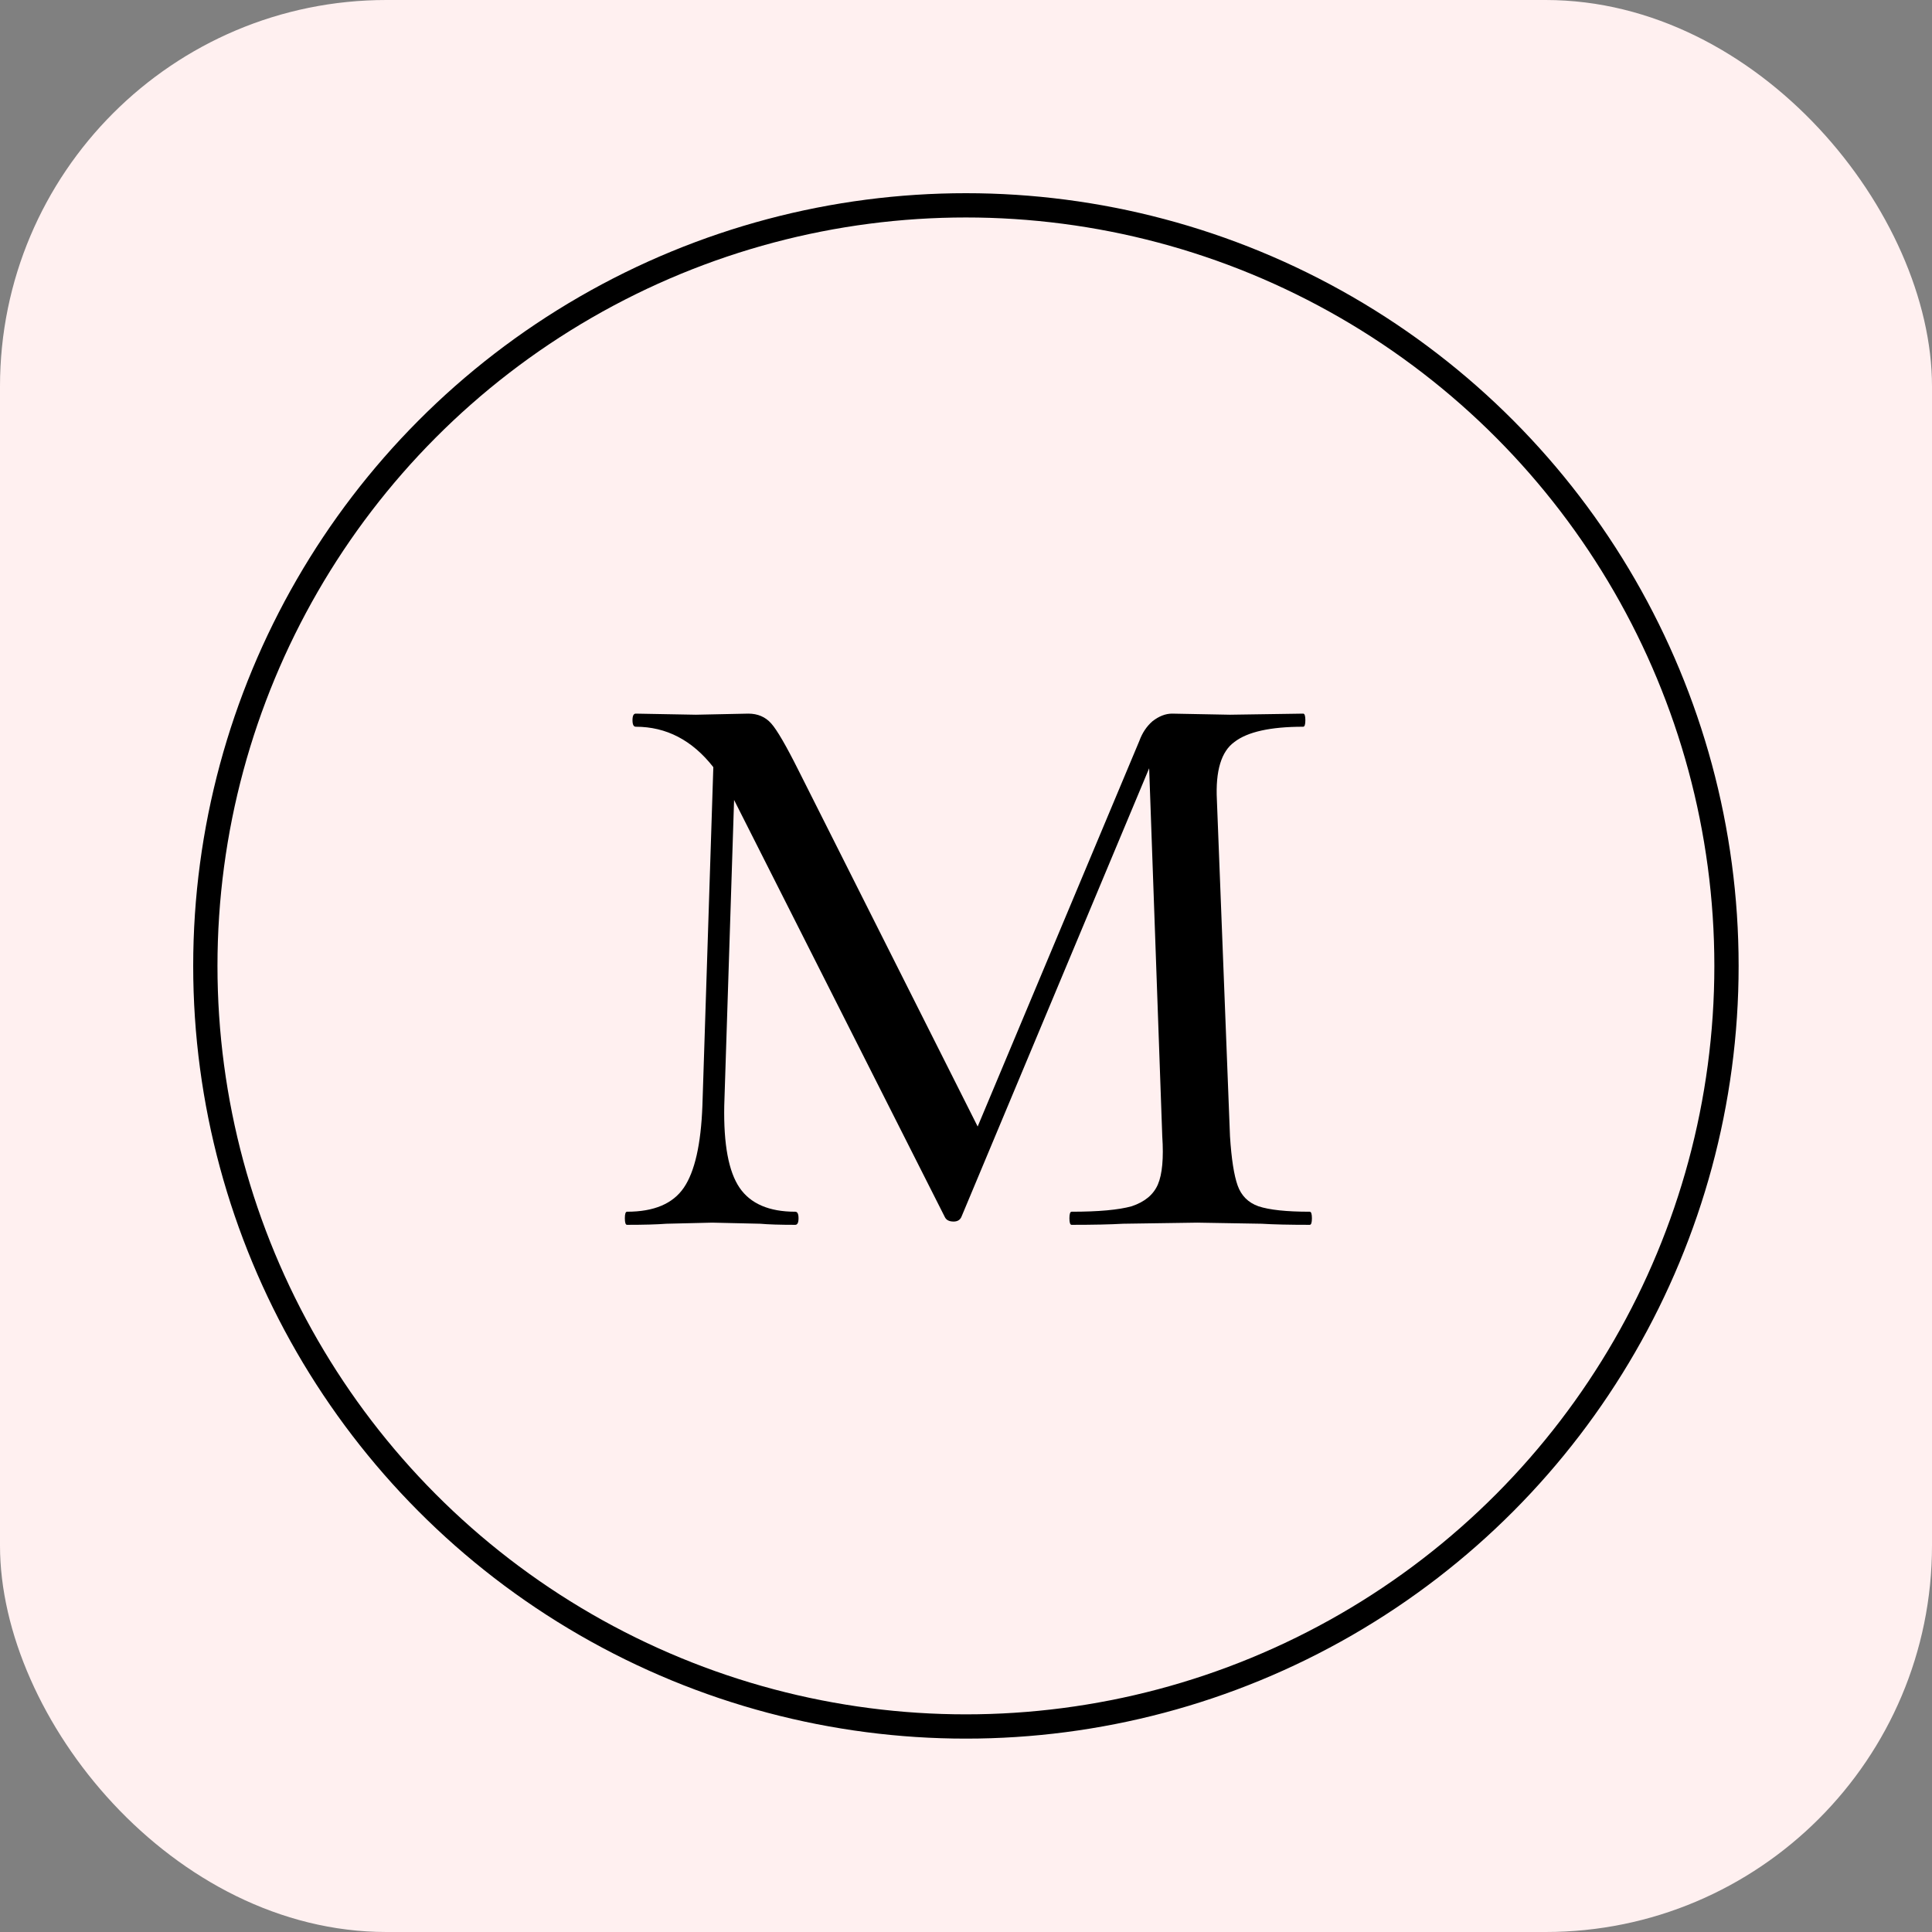
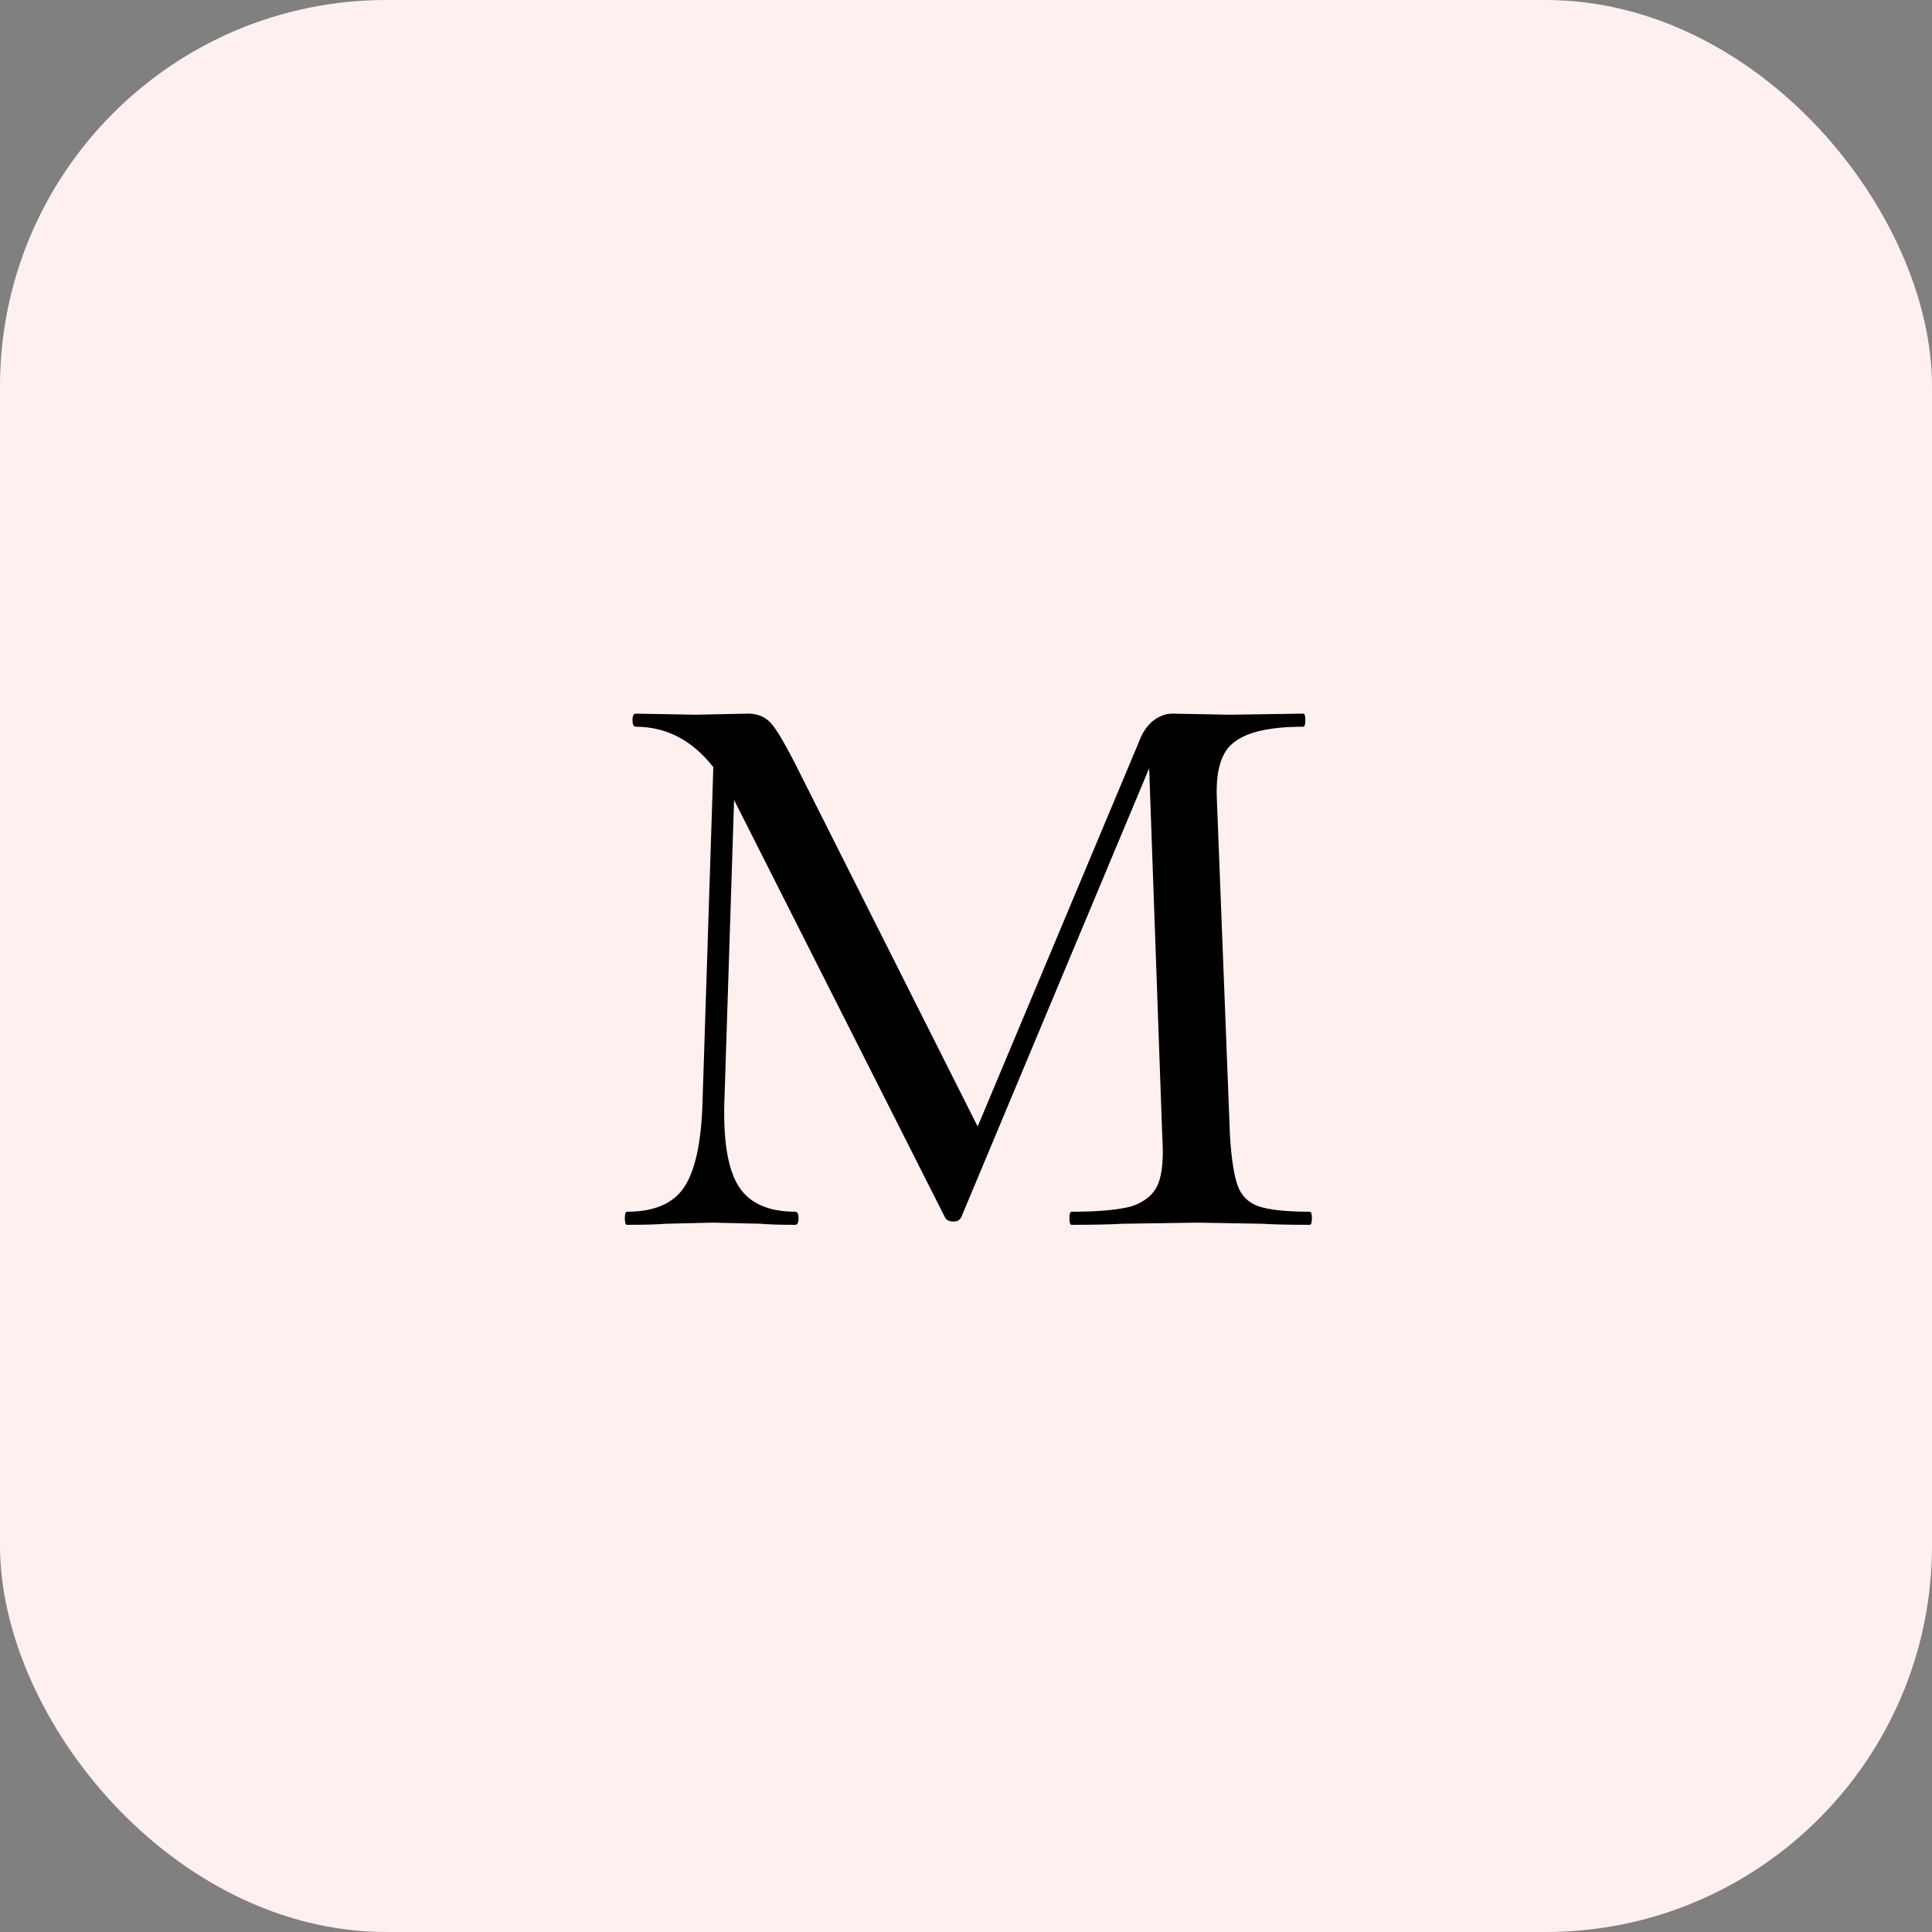
<svg xmlns="http://www.w3.org/2000/svg" version="1.1" width="1000" height="1000">
  <rect width="100%" height="100%" fill="#808080" stroke="none" />
  <rect width="1000" height="1000" rx="200" ry="200" fill="#fff0f0" />
  <g transform="matrix(2.094,0,0,2.094,100,100)">
    <svg version="1.1" width="382" height="382">
      <svg width="382" height="382" viewBox="0 0 382 382" fill="none">
-         <circle cx="191" cy="191" r="188" stroke="black" stroke-width="6" />
        <path d="M275.986 251.76C276.346 251.76 276.526 252.3 276.526 253.38C276.526 254.46 276.346 255 275.986 255C270.946 255 266.986 254.91 264.106 254.73L248.176 254.46L229.816 254.73C226.756 254.91 222.526 255 217.126 255C216.766 255 216.586 254.46 216.586 253.38C216.586 252.3 216.766 251.76 217.126 251.76C223.786 251.76 228.736 251.31 231.976 250.41C235.216 249.33 237.376 247.53 238.456 245.01C239.536 242.49 239.896 238.53 239.536 233.13L236.296 142.14L189.856 253.11C189.496 253.83 188.866 254.19 187.966 254.19C186.886 254.19 186.166 253.83 185.806 253.11L134.236 151.05L133.696 149.97L131.266 225.57C131.086 235.11 132.346 241.86 135.046 245.82C137.746 249.78 142.336 251.76 148.816 251.76C149.356 251.76 149.626 252.3 149.626 253.38C149.626 254.46 149.356 255 148.816 255C145.036 255 142.156 254.91 140.176 254.73L128.296 254.46L116.956 254.73C114.616 254.91 111.376 255 107.236 255C106.876 255 106.696 254.46 106.696 253.38C106.696 252.3 106.876 251.76 107.236 251.76C113.896 251.76 118.576 249.78 121.276 245.82C123.976 241.86 125.506 235.11 125.866 225.57L128.566 141.87C123.346 135.21 116.956 131.88 109.396 131.88C108.856 131.88 108.586 131.34 108.586 130.26C108.586 129.18 108.856 128.64 109.396 128.64L124.246 128.91L137.206 128.64C139.546 128.64 141.436 129.45 142.876 131.07C144.316 132.69 146.566 136.56 149.626 142.68L193.906 230.7L233.866 135.39C234.586 133.41 235.666 131.79 237.106 130.53C238.726 129.27 240.346 128.64 241.966 128.64L256.276 128.91L274.366 128.64C274.726 128.64 274.906 129.18 274.906 130.26C274.906 131.34 274.726 131.88 274.366 131.88C266.266 131.88 260.596 133.14 257.356 135.66C254.116 138 252.676 142.77 253.036 149.97L256.276 233.13C256.636 238.71 257.266 242.76 258.166 245.28C259.066 247.8 260.776 249.51 263.296 250.41C265.996 251.31 270.226 251.76 275.986 251.76Z" fill="black" />
      </svg>
    </svg>
  </g>
</svg>